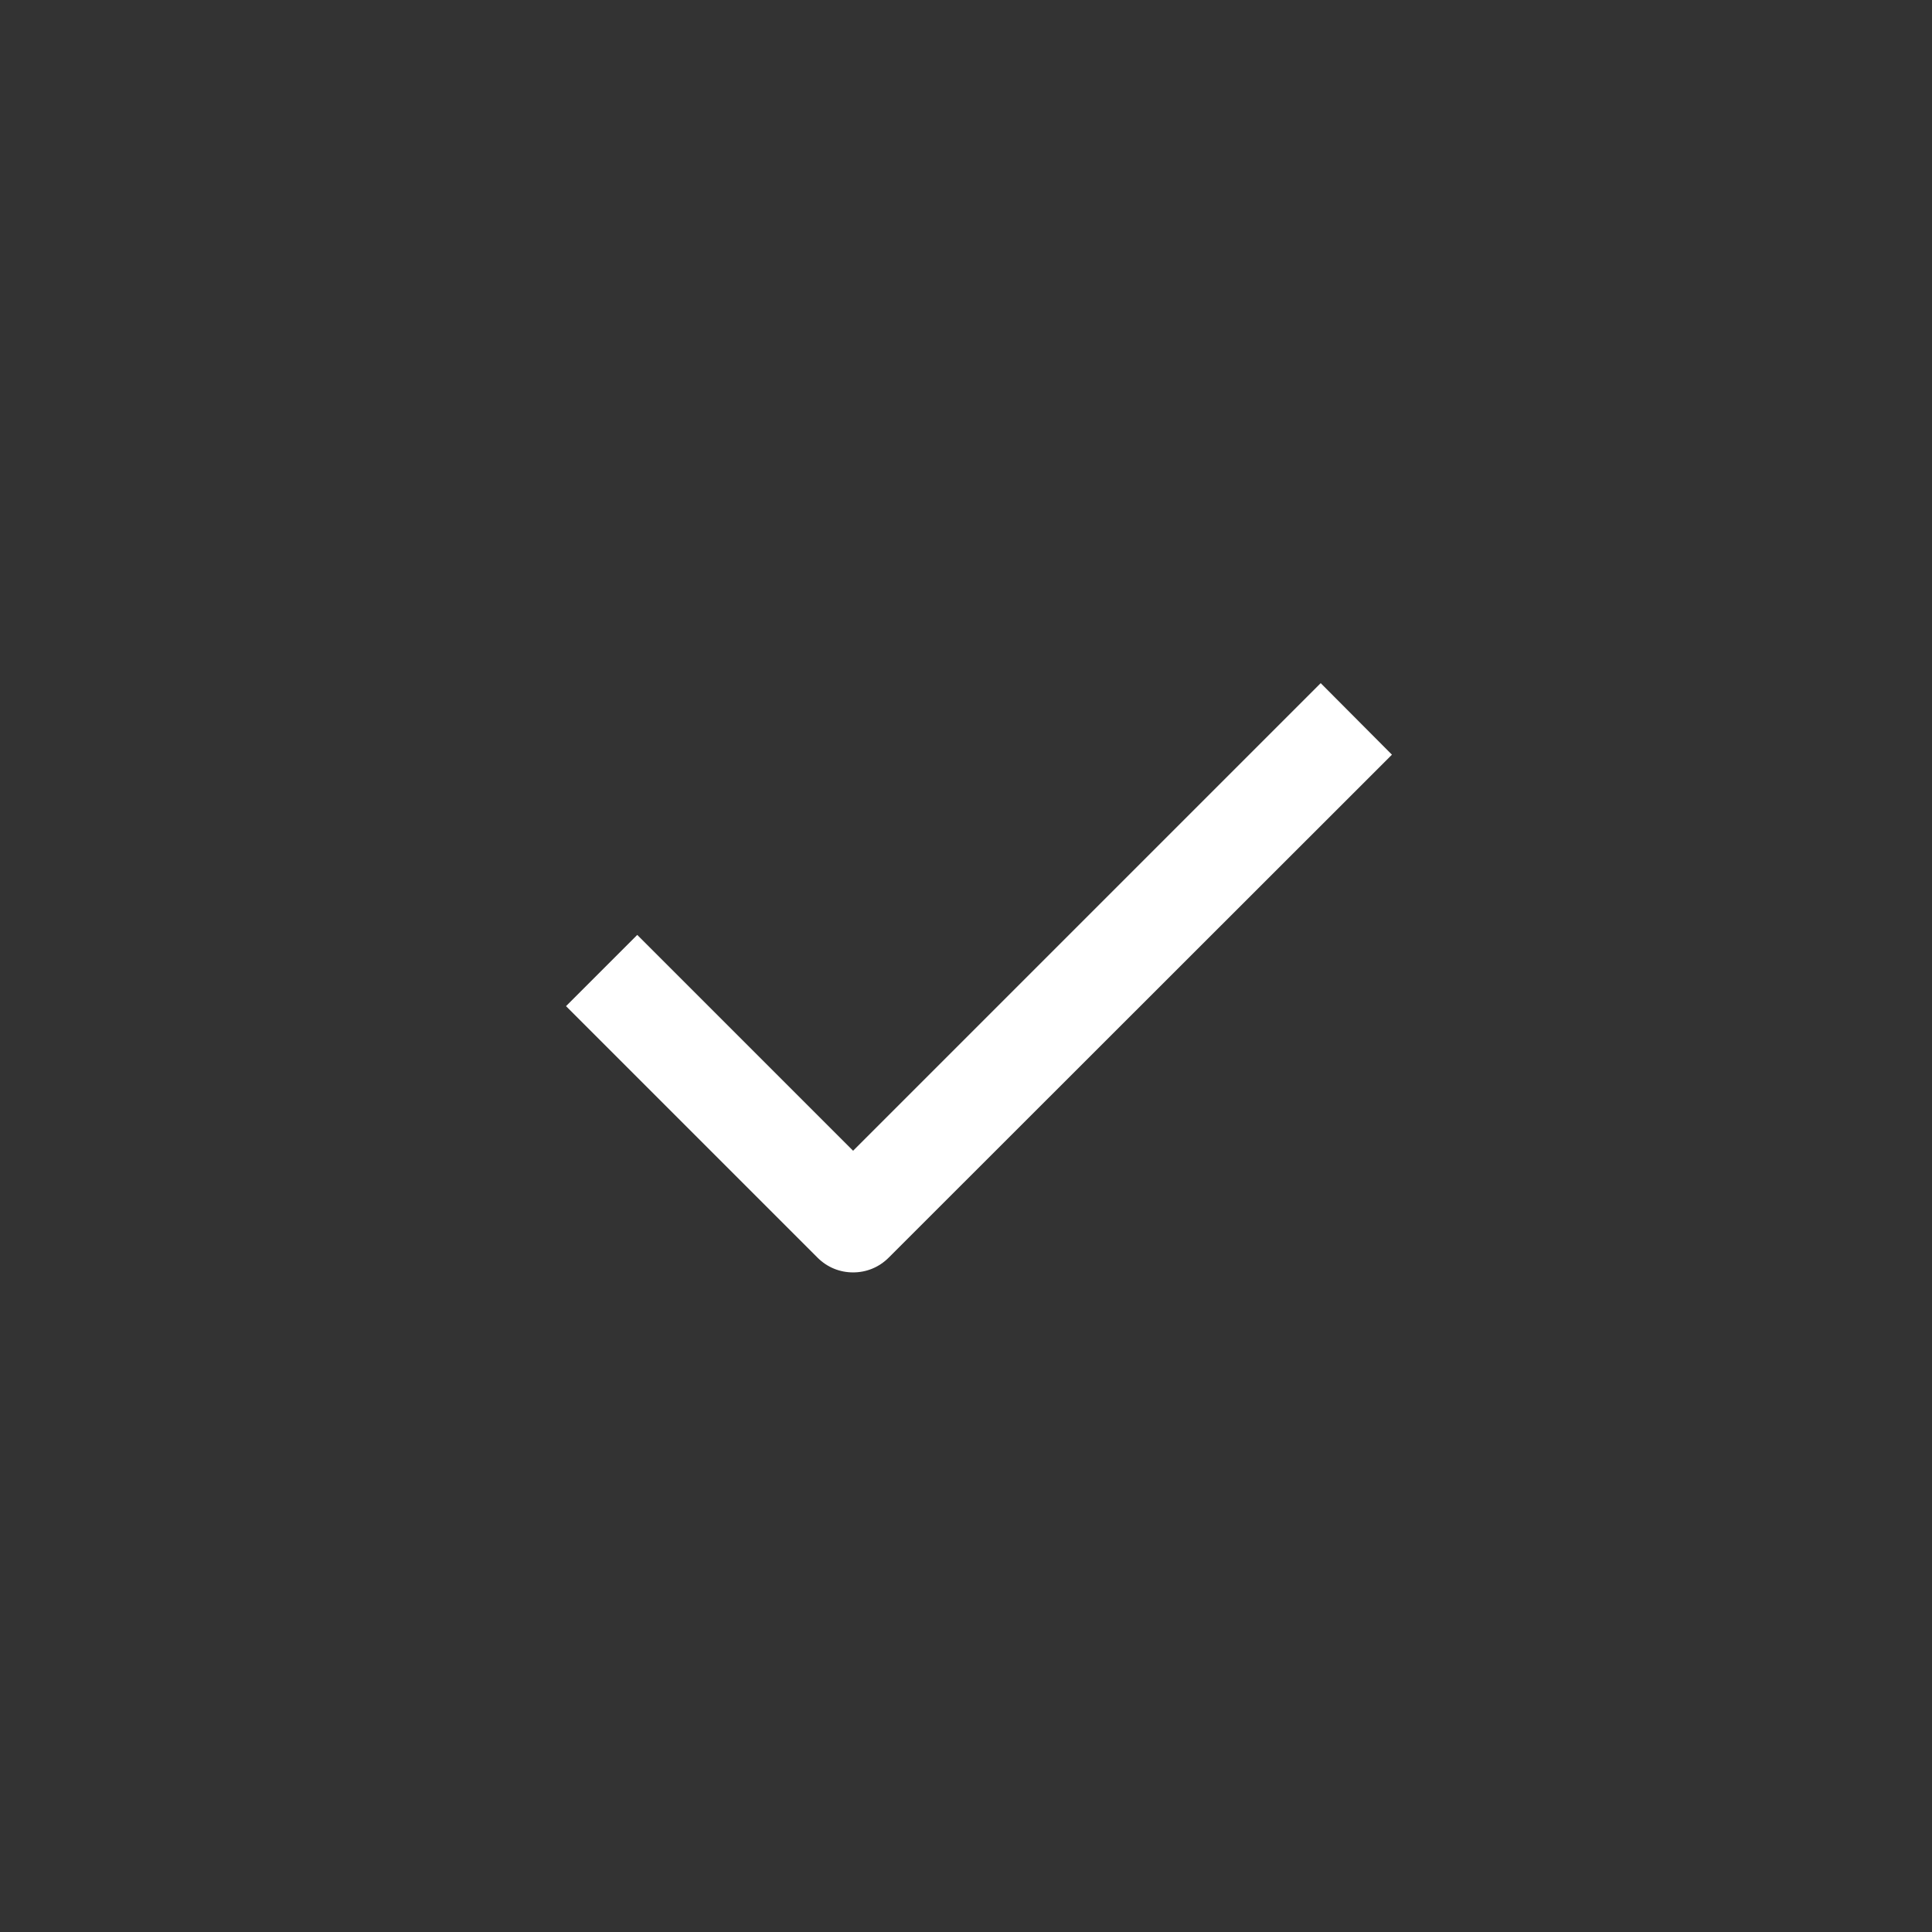
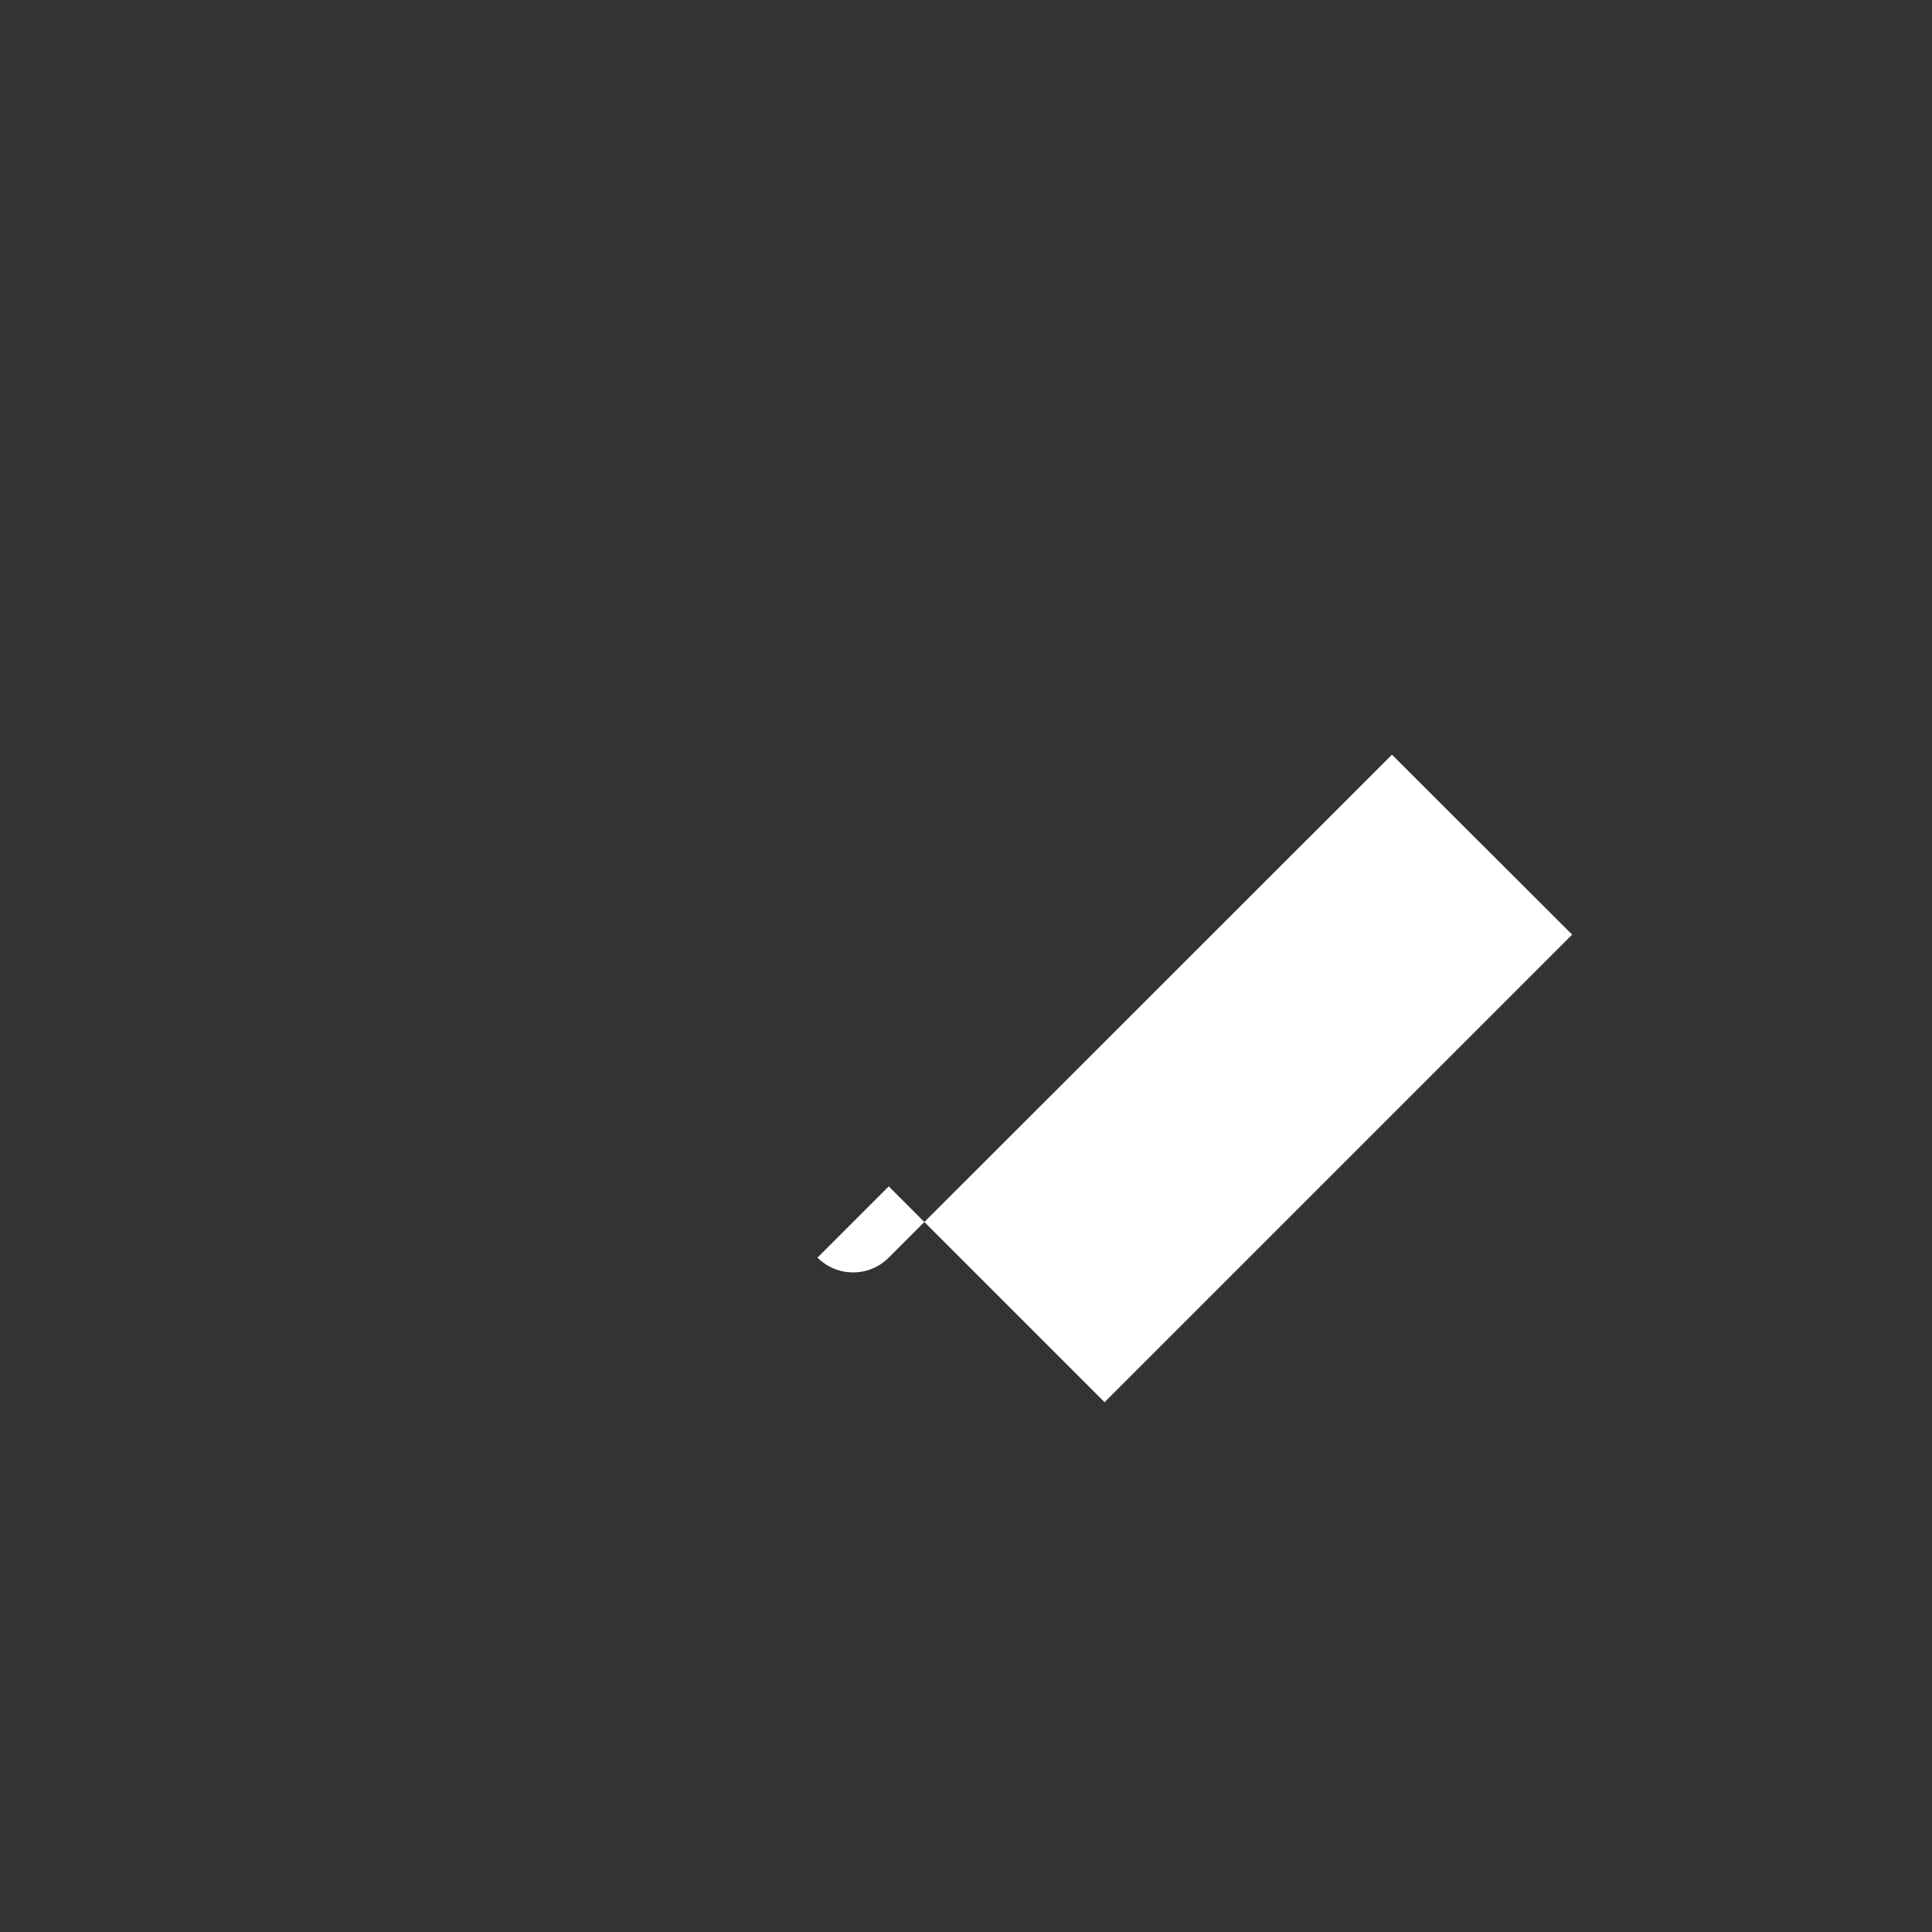
<svg xmlns="http://www.w3.org/2000/svg" version="1.1" id="Ebene_1" x="0px" y="0px" viewBox="0 0 64 64" style="enable-background:new 0 0 64 64;" xml:space="preserve">
  <rect x="0" y="0" width="64" height="64" fill="#333333" stroke="none" />
  <style type="text/css">
	.st0{fill:#ffffff;}
</style>
-   <path class="st0" d="M28.26,42.15c-0.43,0-0.85-0.16-1.18-0.49l-8.33-8.33l2.36-2.36l7.15,7.15l15.49-15.49L46.11,25L29.44,41.66  C29.11,41.99,28.69,42.15,28.26,42.15z" />
+   <path class="st0" d="M28.26,42.15c-0.43,0-0.85-0.16-1.18-0.49l2.36-2.36l7.15,7.15l15.49-15.49L46.11,25L29.44,41.66  C29.11,41.99,28.69,42.15,28.26,42.15z" />
</svg>